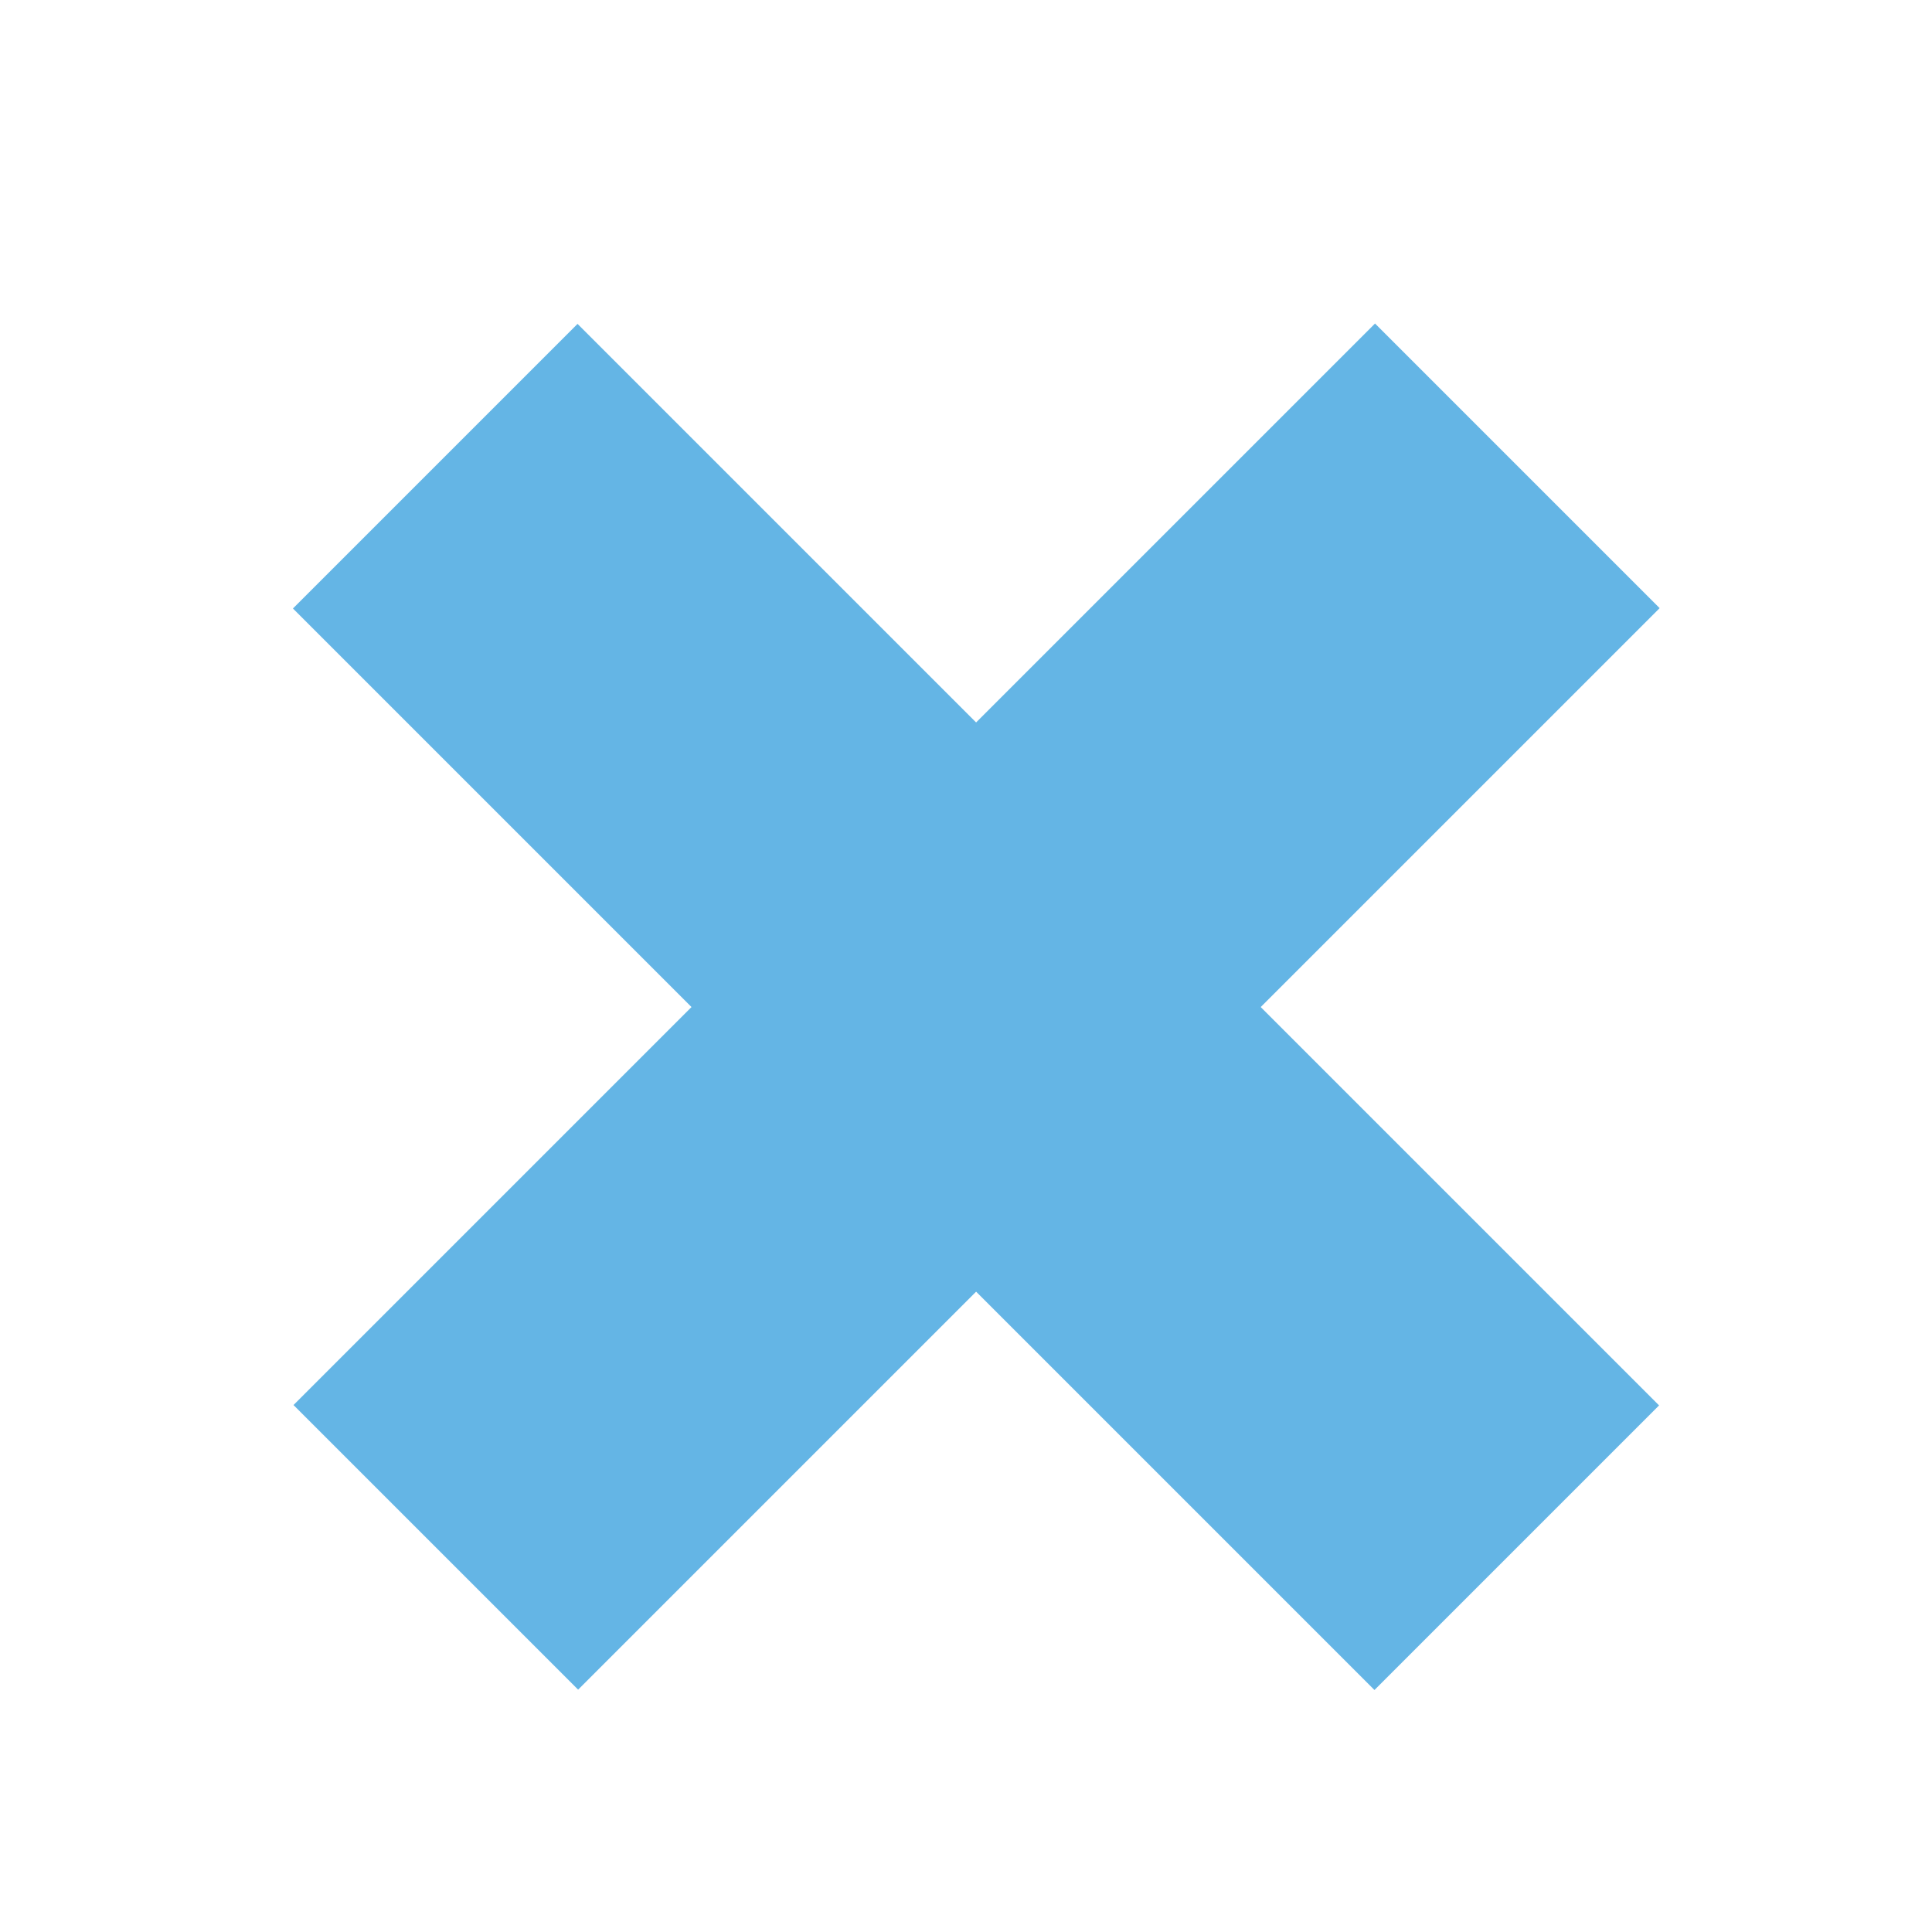
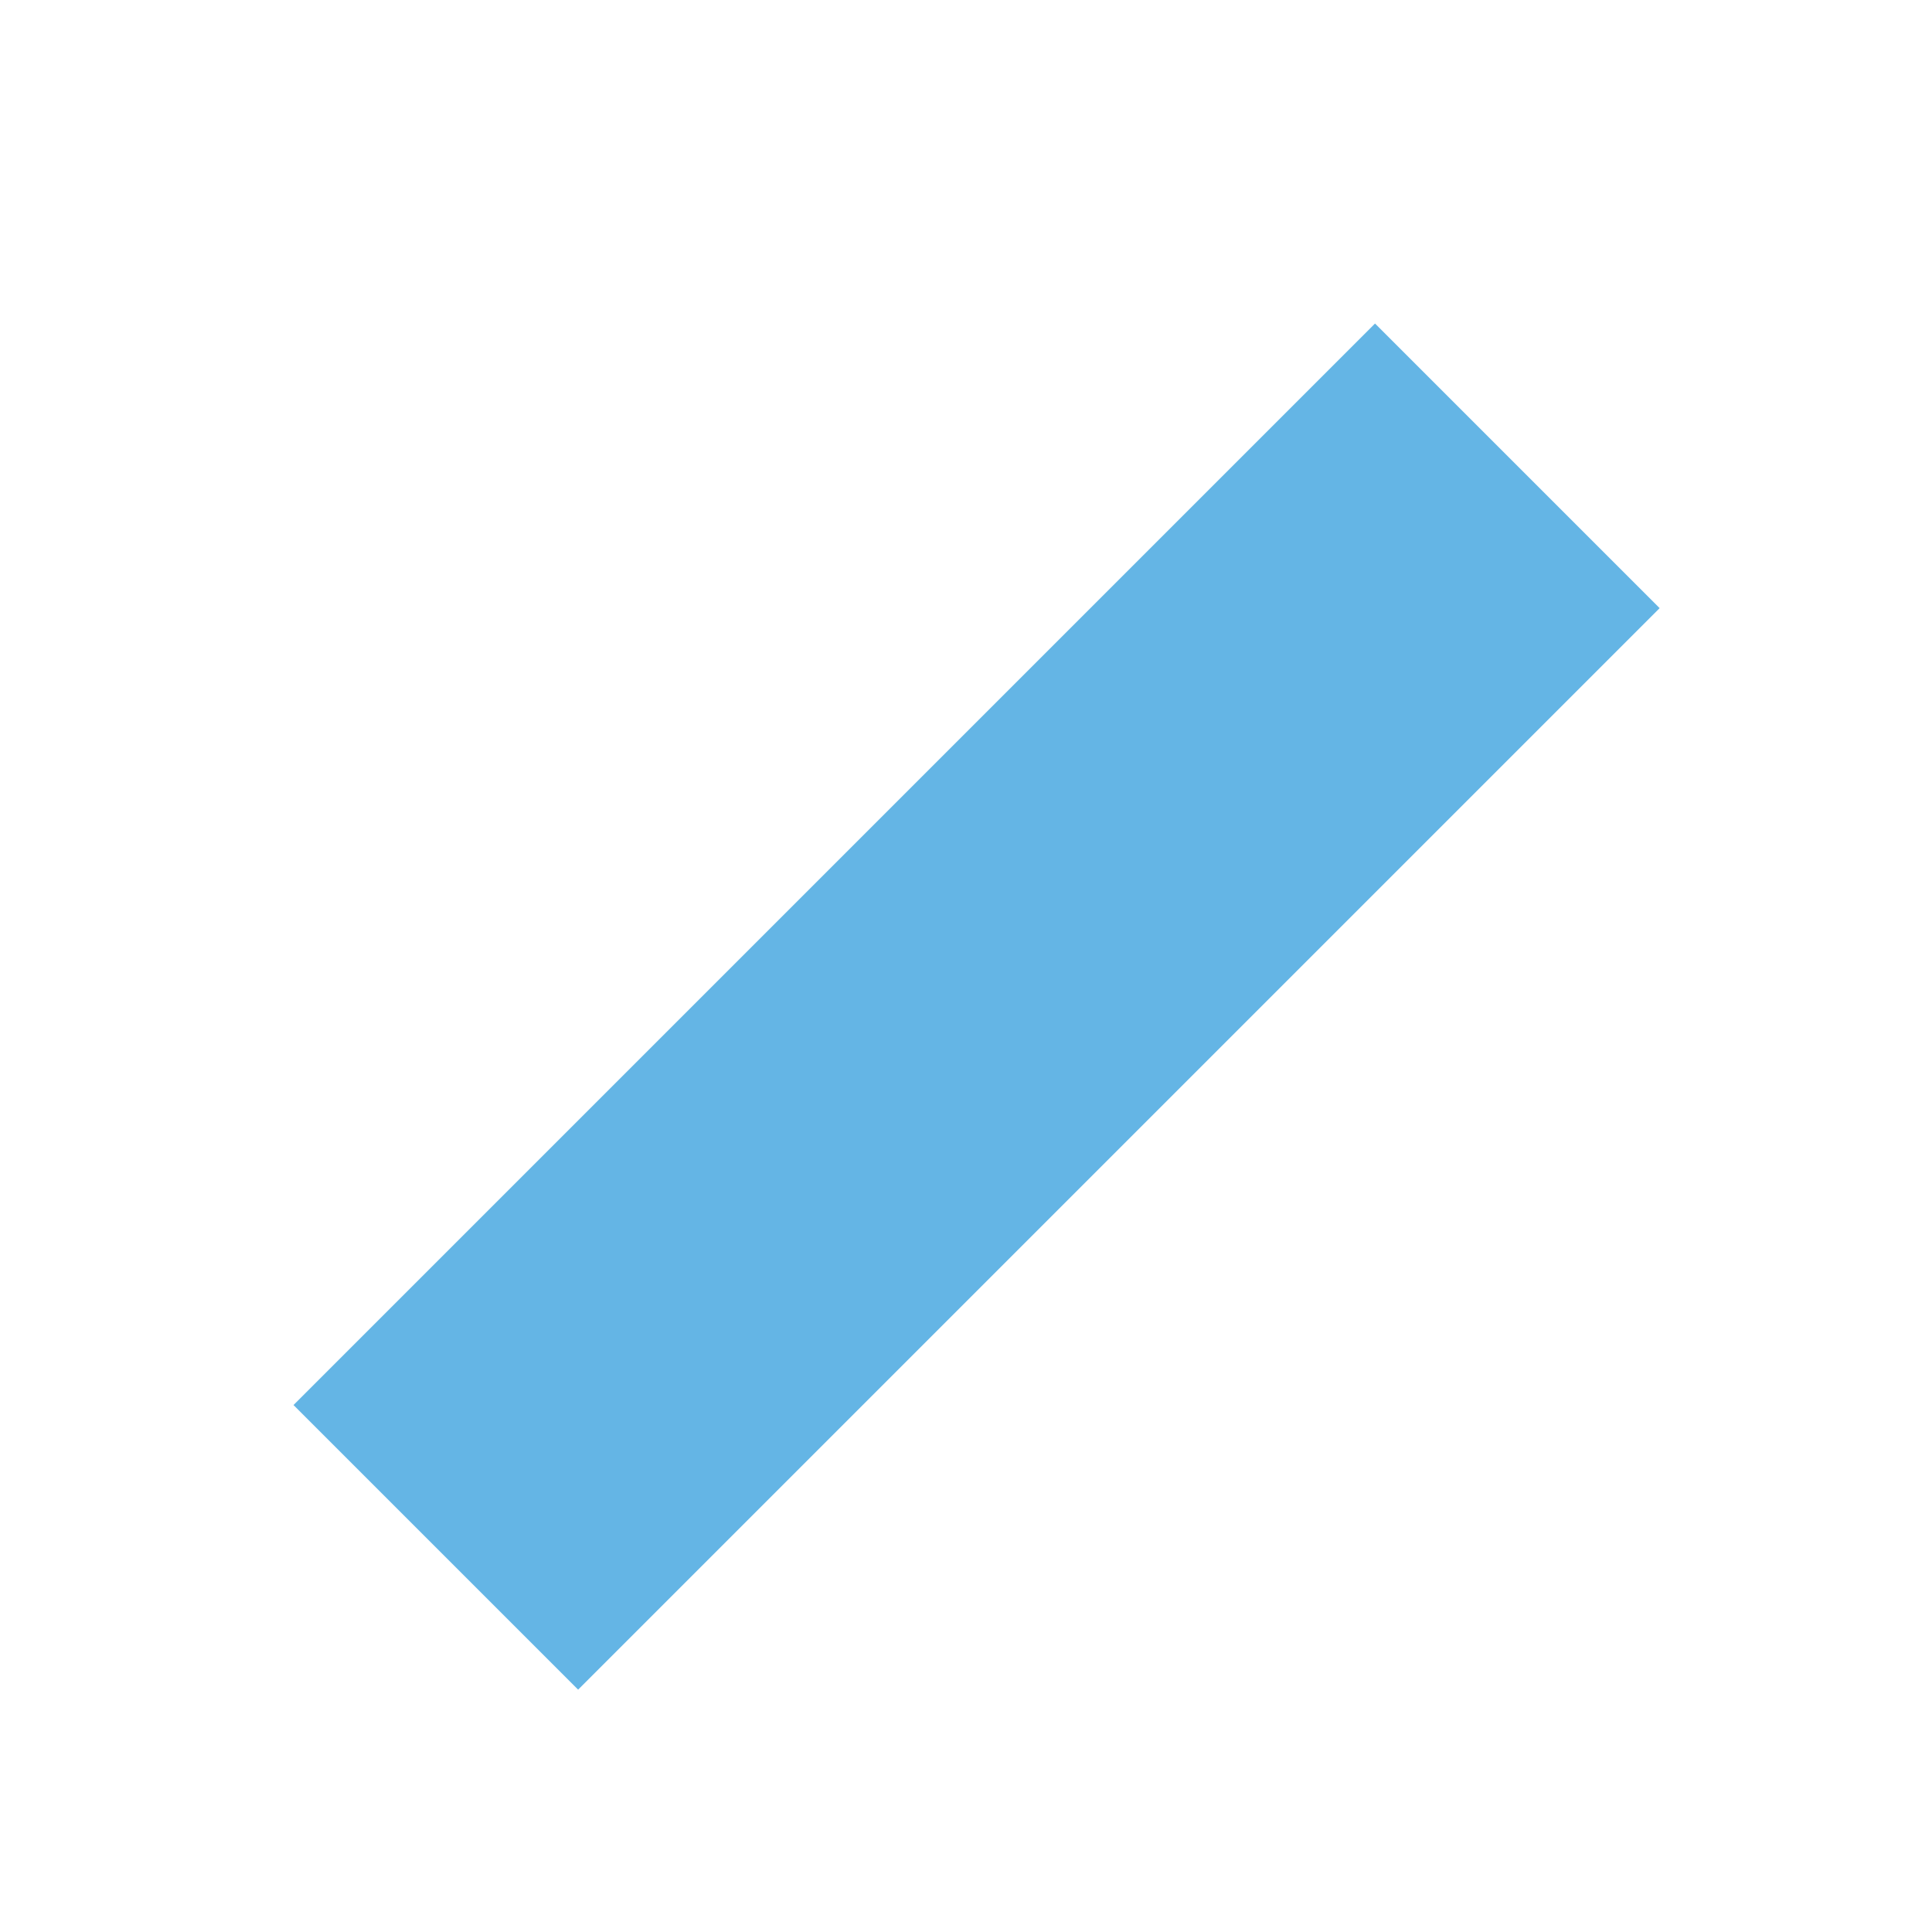
<svg xmlns="http://www.w3.org/2000/svg" id="Layer_1" data-name="Layer 1" viewBox="0 0 24 24">
  <defs>
    <style>.cls-1{fill:#64b5e5;}.cls-2{fill:none;}</style>
  </defs>
-   <rect class="cls-1" x="4.63" y="13.01" width="19" height="5" transform="translate(13.1 -8.45) rotate(45)" />
  <rect class="cls-1" x="4.63" y="13.01" width="19" height="5" transform="translate(33.09 13.48) rotate(135)" />
  <rect class="cls-2" width="24" height="24" />
</svg>